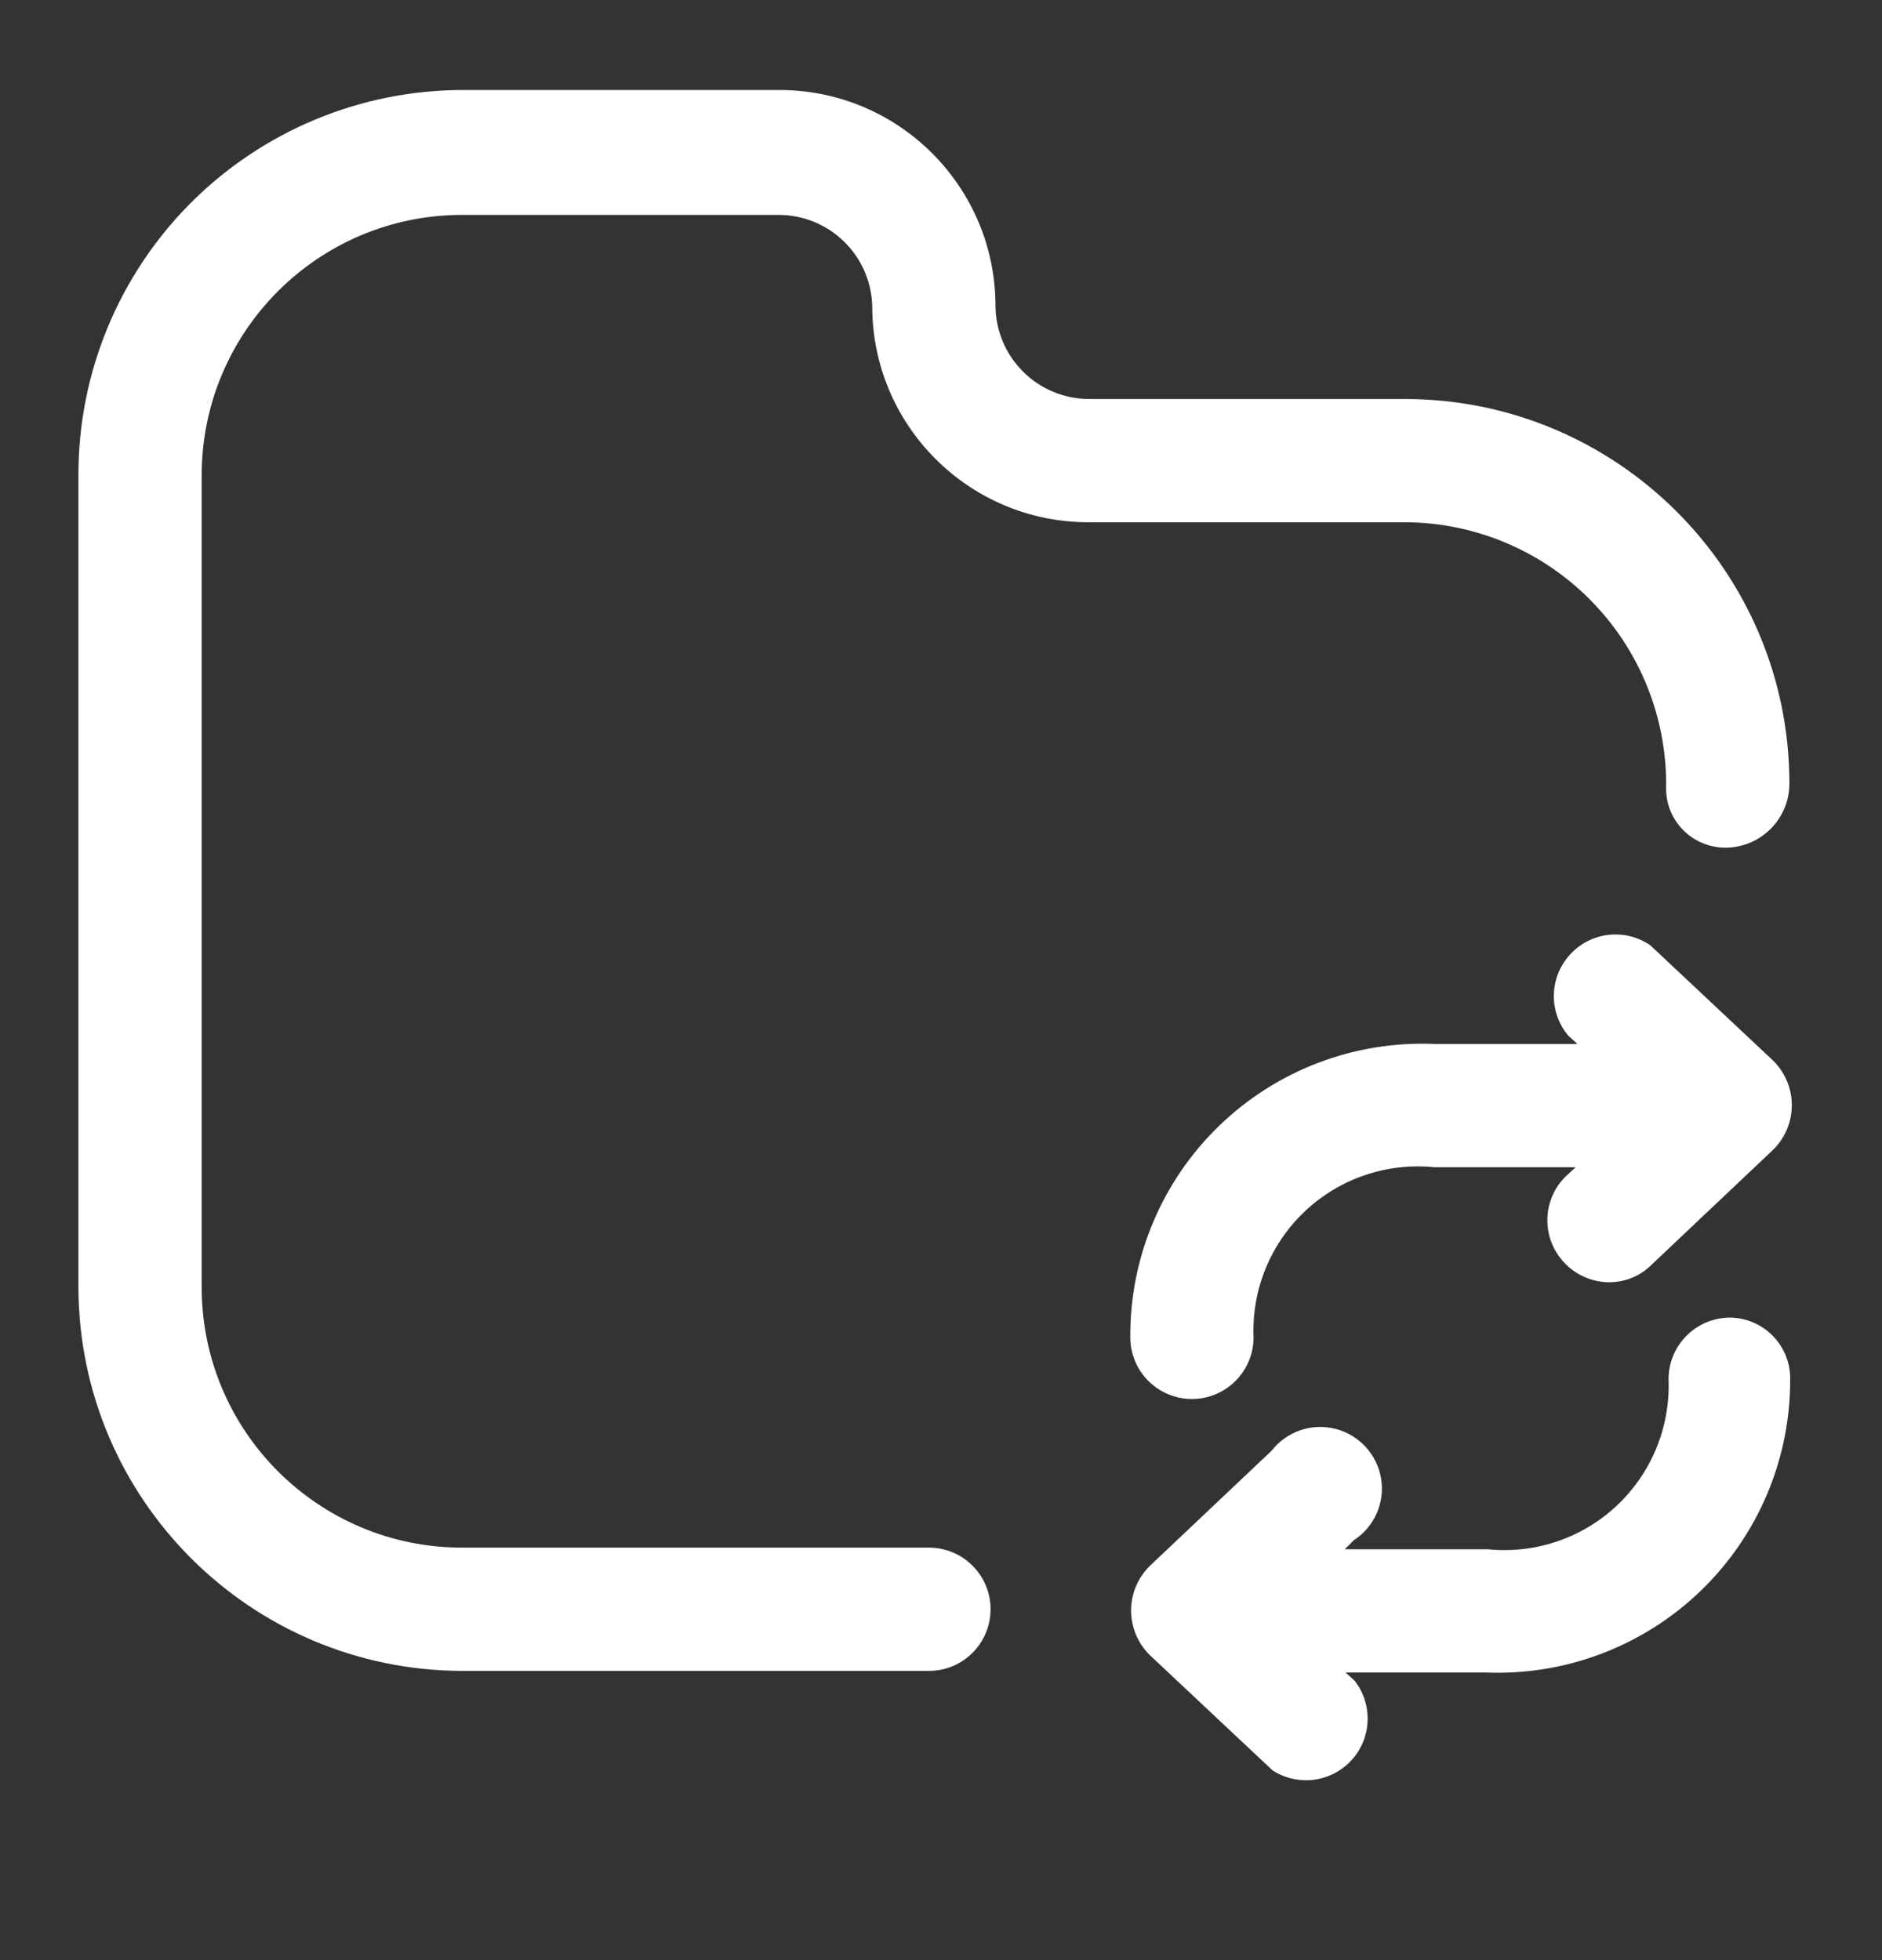
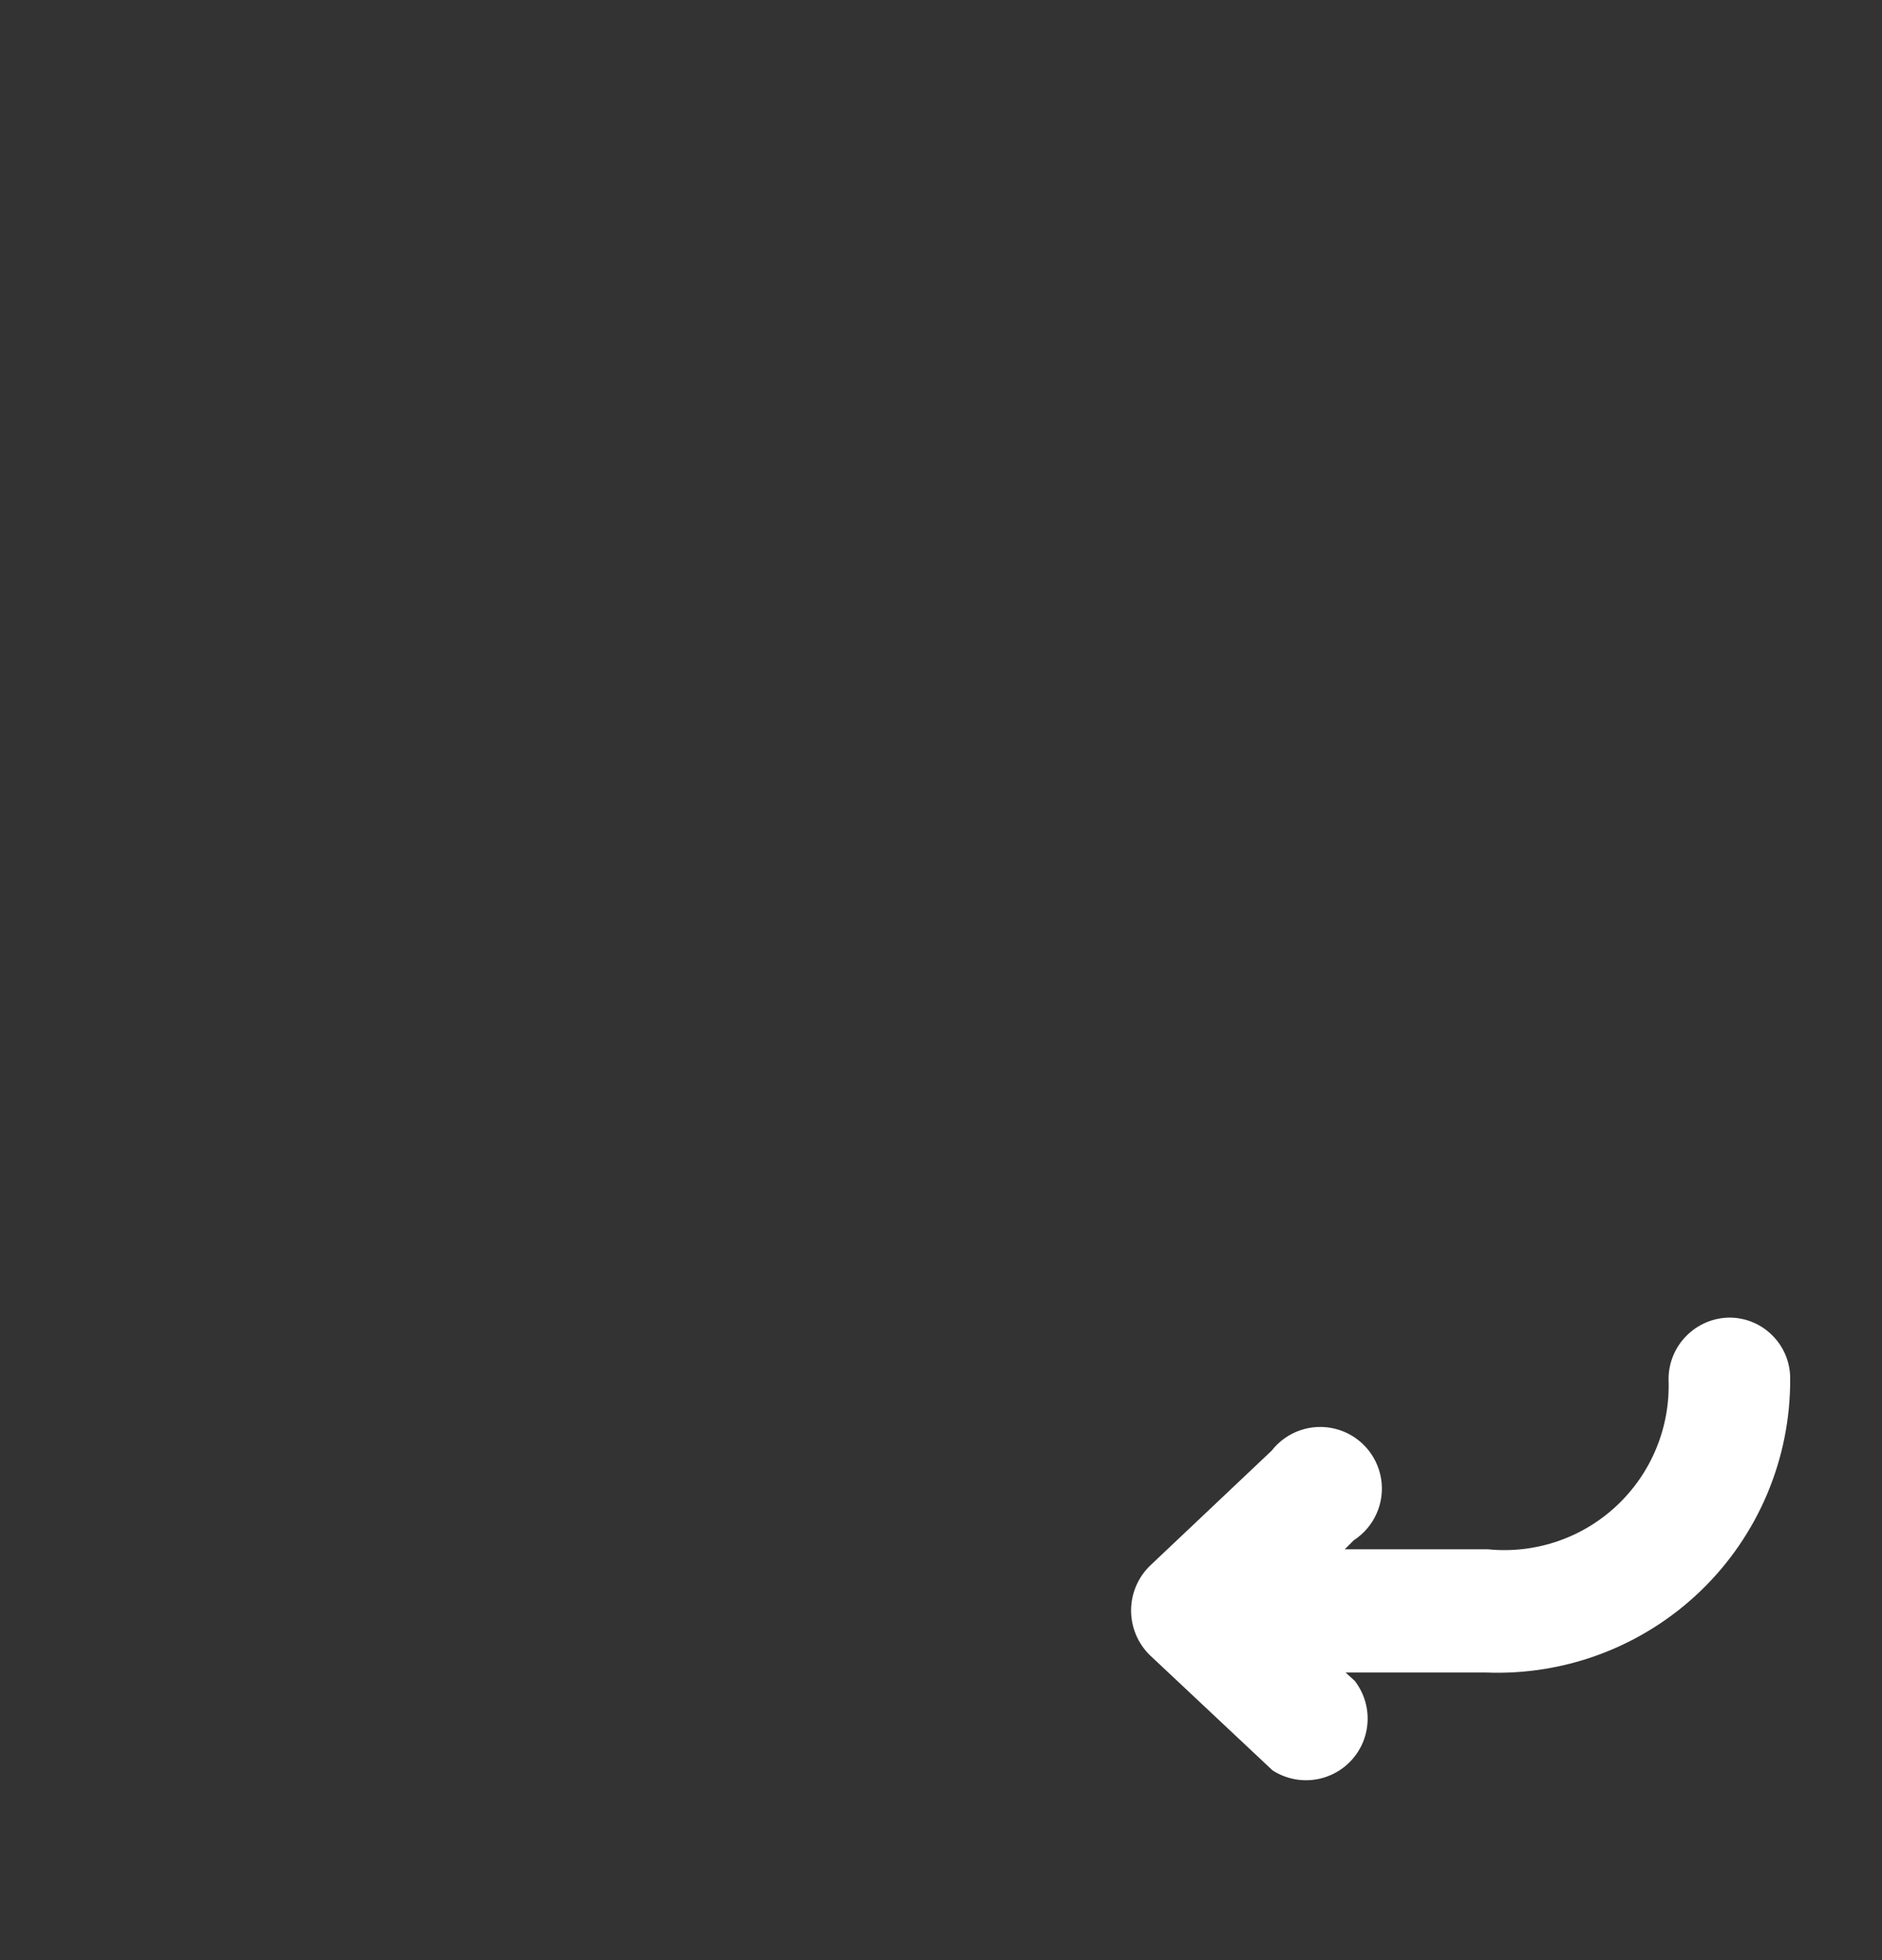
<svg xmlns="http://www.w3.org/2000/svg" width="24" height="25" viewBox="0 0 24 25" fill="none">
  <rect x="0" y="0" width="24" height="25" fill="#333333" stroke="none" />
-   <path d="M9.939 2.741H5.894C4.059 2.741 2.572 4.229 2.572 6.063V16.417C2.572 18.252 4.059 19.739 5.894 19.739H11.846C12.28 19.739 12.632 20.091 12.632 20.525C12.632 20.959 12.28 21.311 11.846 21.311H5.894C3.194 21.305 1.006 19.118 1 16.417V6.063C0.997 4.763 1.511 3.514 2.429 2.592C3.347 1.671 4.593 1.151 5.894 1.148H9.939C11.461 1.148 12.695 2.382 12.695 3.905C12.701 4.556 13.228 5.083 13.88 5.089H17.925C20.625 5.095 22.813 7.282 22.819 9.983C22.825 10.426 22.476 10.794 22.033 10.811C21.827 10.819 21.627 10.743 21.479 10.601C21.33 10.459 21.246 10.262 21.247 10.056C21.261 9.164 20.918 8.303 20.294 7.666C19.67 7.028 18.817 6.666 17.925 6.661H13.88C12.357 6.661 11.123 5.427 11.123 3.905C11.106 3.261 10.583 2.747 9.939 2.741Z" fill="white" />
-   <path d="M19.947 16.103C20.096 16.263 20.305 16.354 20.523 16.354C20.724 16.354 20.916 16.275 21.058 16.134L22.609 14.667C22.763 14.517 22.85 14.311 22.85 14.096C22.85 13.881 22.763 13.675 22.609 13.525L21.047 12.058C20.724 11.834 20.284 11.885 20.02 12.176C19.755 12.467 19.746 12.909 20 13.21L20.115 13.315H18.291C17.274 13.272 16.284 13.648 15.551 14.355C14.818 15.062 14.407 16.038 14.414 17.056C14.414 17.491 14.766 17.843 15.2 17.843C15.634 17.843 15.986 17.491 15.986 17.056C15.961 16.45 16.201 15.862 16.644 15.446C17.086 15.03 17.687 14.826 18.291 14.887H20.094L19.979 14.992C19.663 15.29 19.649 15.787 19.947 16.103Z" fill="white" />
  <path d="M22.064 16.805C21.63 16.805 21.278 17.157 21.278 17.591C21.302 18.198 21.062 18.785 20.62 19.201C20.178 19.618 19.577 19.821 18.973 19.76H17.149L17.264 19.645C17.526 19.475 17.663 19.166 17.612 18.858C17.561 18.55 17.333 18.301 17.03 18.224C16.728 18.147 16.408 18.256 16.216 18.503L14.665 19.97C14.511 20.12 14.424 20.326 14.424 20.541C14.424 20.756 14.511 20.962 14.665 21.112L16.227 22.579C16.549 22.788 16.974 22.734 17.234 22.451C17.493 22.169 17.511 21.74 17.275 21.437L17.16 21.332H18.952C19.968 21.372 20.957 20.995 21.689 20.289C22.421 19.583 22.833 18.608 22.829 17.591C22.832 17.385 22.753 17.187 22.609 17.04C22.466 16.892 22.27 16.808 22.064 16.805Z" fill="white" />
</svg>